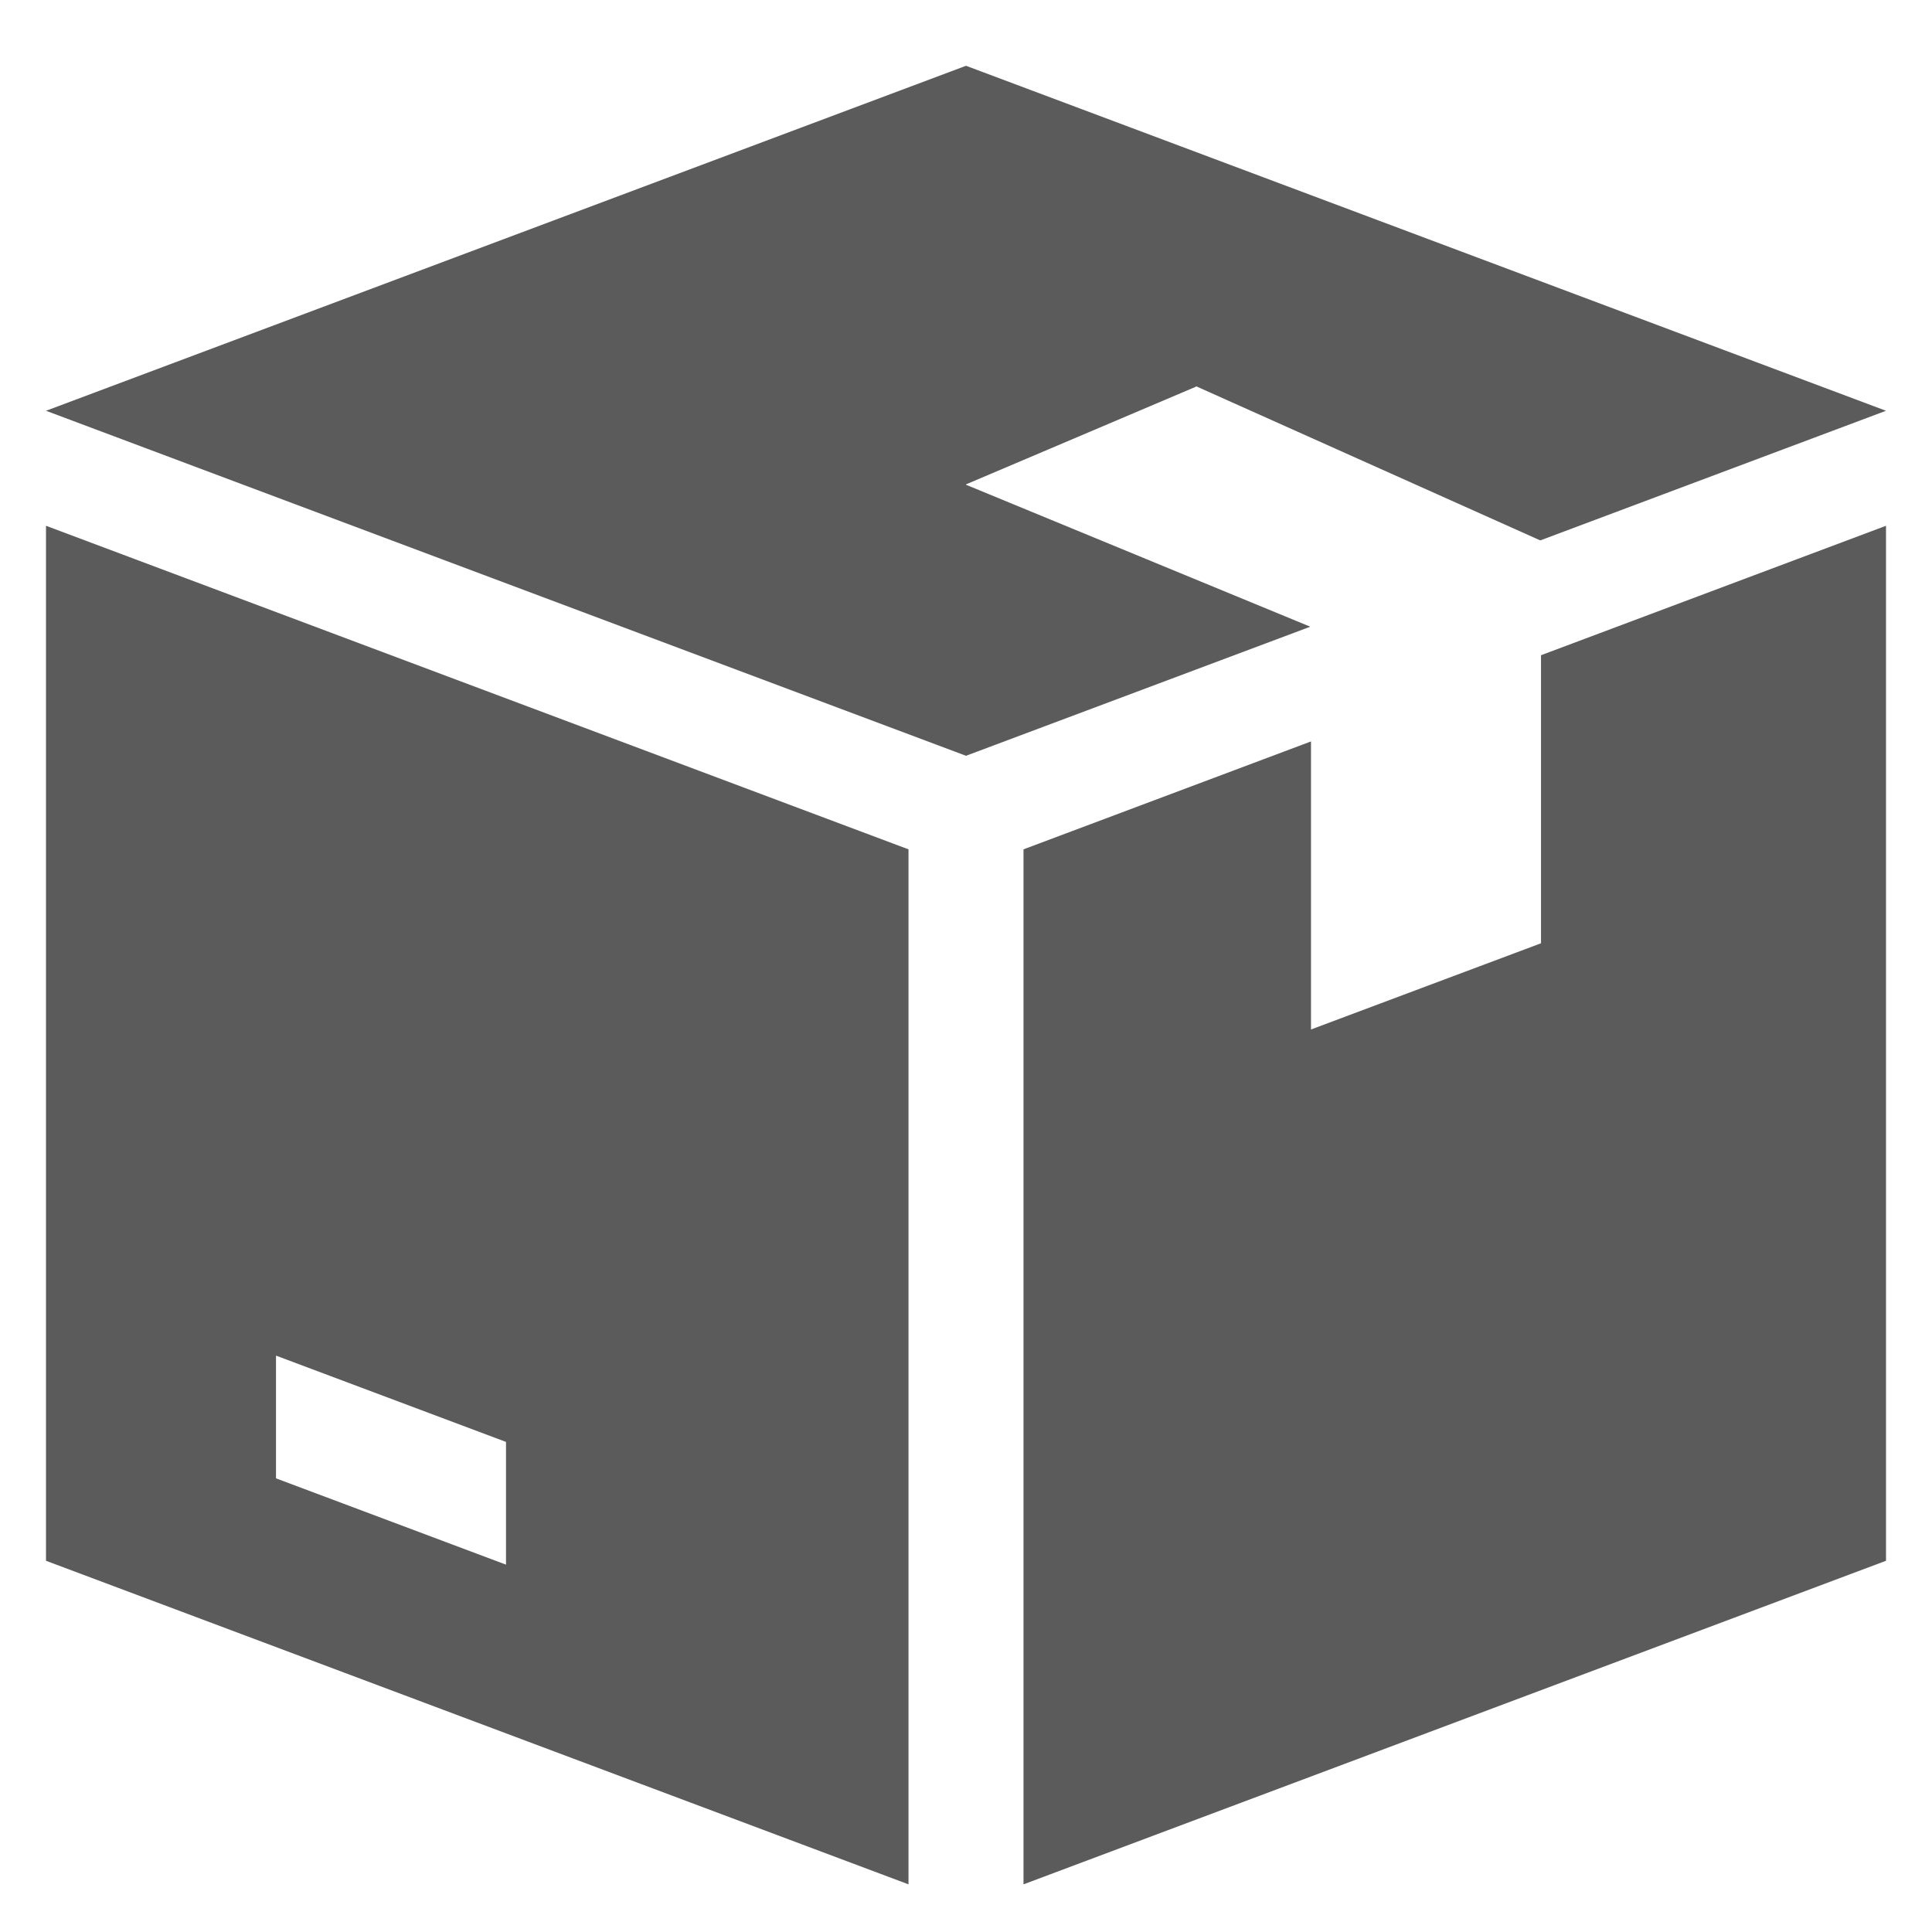
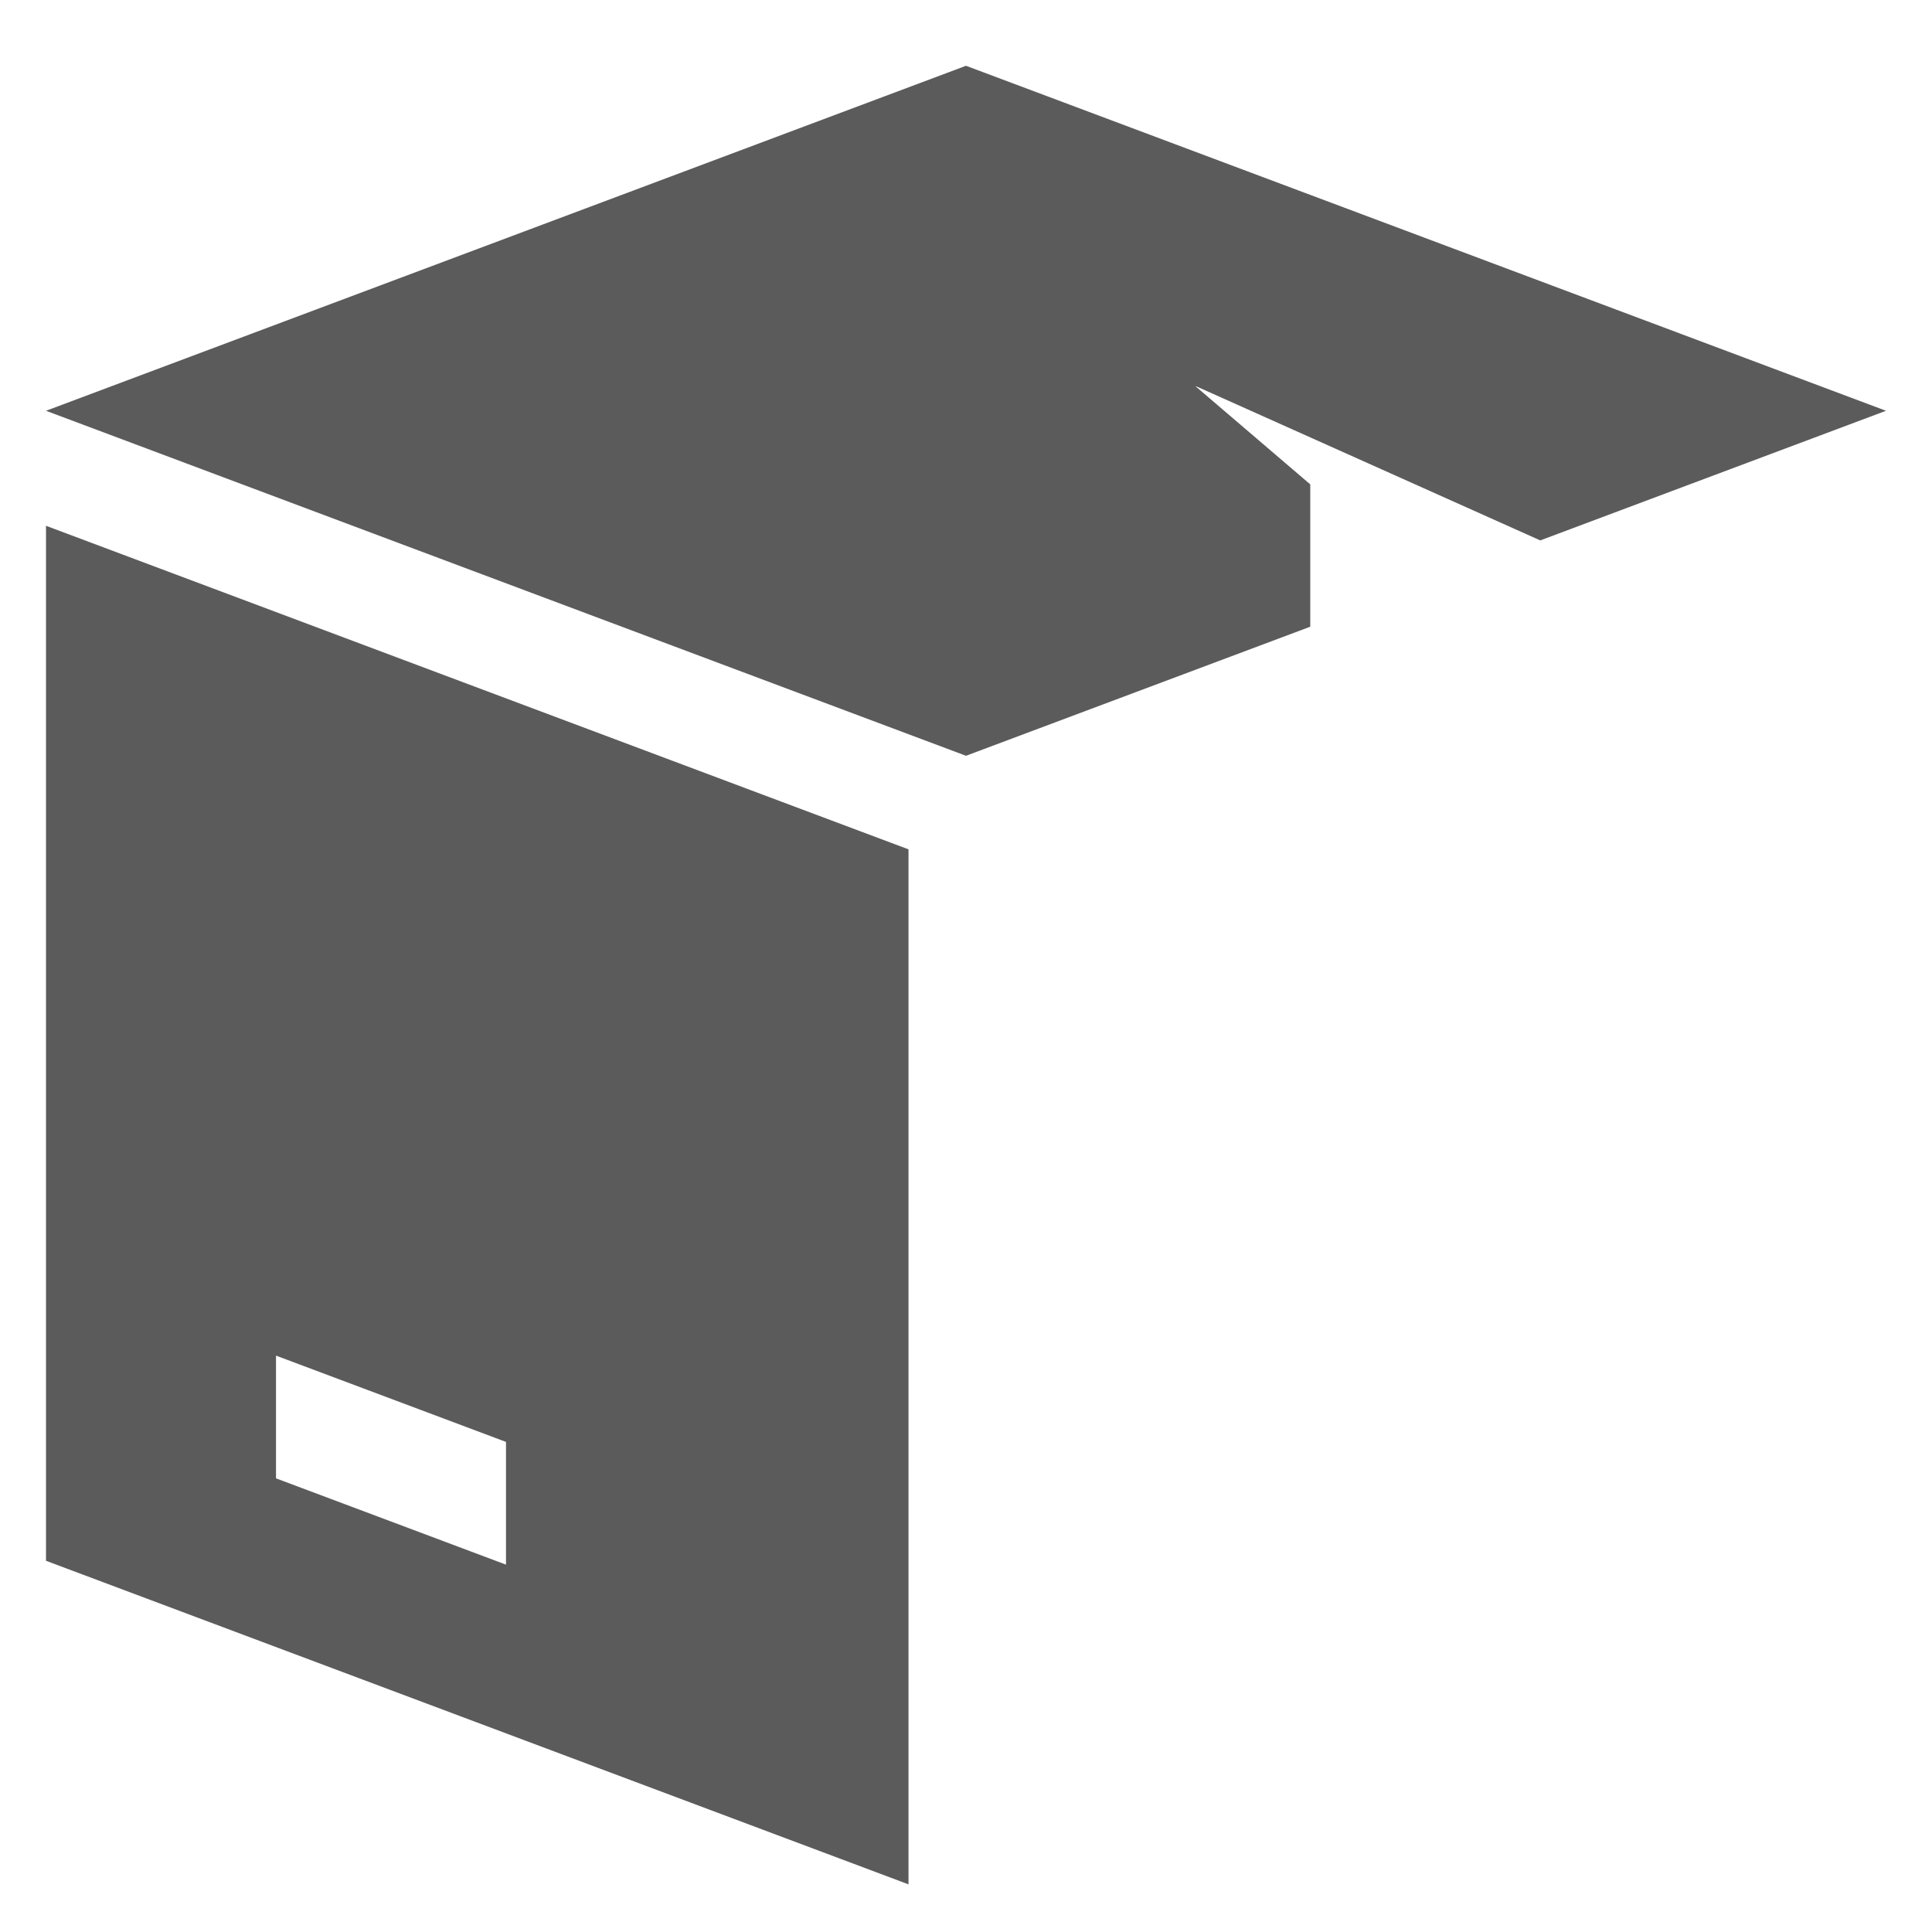
<svg xmlns="http://www.w3.org/2000/svg" fill="none" viewBox="0 0 21 21" height="21" width="21">
  <g clip-path="url(#clip0_130_2395)">
-     <path fill="#5B5B5B" d="M13 4.203V4.198L16.742 5.874L20.5 4.465L10.5 0.715L0.5 4.465L10.5 8.215L14.242 6.812L10.5 5.269V5.265L13 4.203Z" />
+     <path fill="#5B5B5B" d="M13 4.203V4.198L16.742 5.874L20.5 4.465L10.5 0.715L0.5 4.465L10.5 8.215L14.242 6.812V5.265L13 4.203Z" />
    <path fill="#5B5B5B" d="M0.5 5.715V16.965L9.875 20.482V9.232L0.5 5.715ZM5.5 17.007L3 16.069V14.735L5.5 15.673V17.007Z" />
-     <path fill="#5B5B5B" d="M16.75 7.122V10.253L14.25 11.19V8.059L11.125 9.232V20.482L20.5 16.965V5.715L16.75 7.122Z" />
  </g>
  <defs>
    <clipPath id="clip0_130_2395">
      <rect transform="translate(0.5 0.599)" fill="white" height="20" width="20" />
    </clipPath>
  </defs>
</svg>